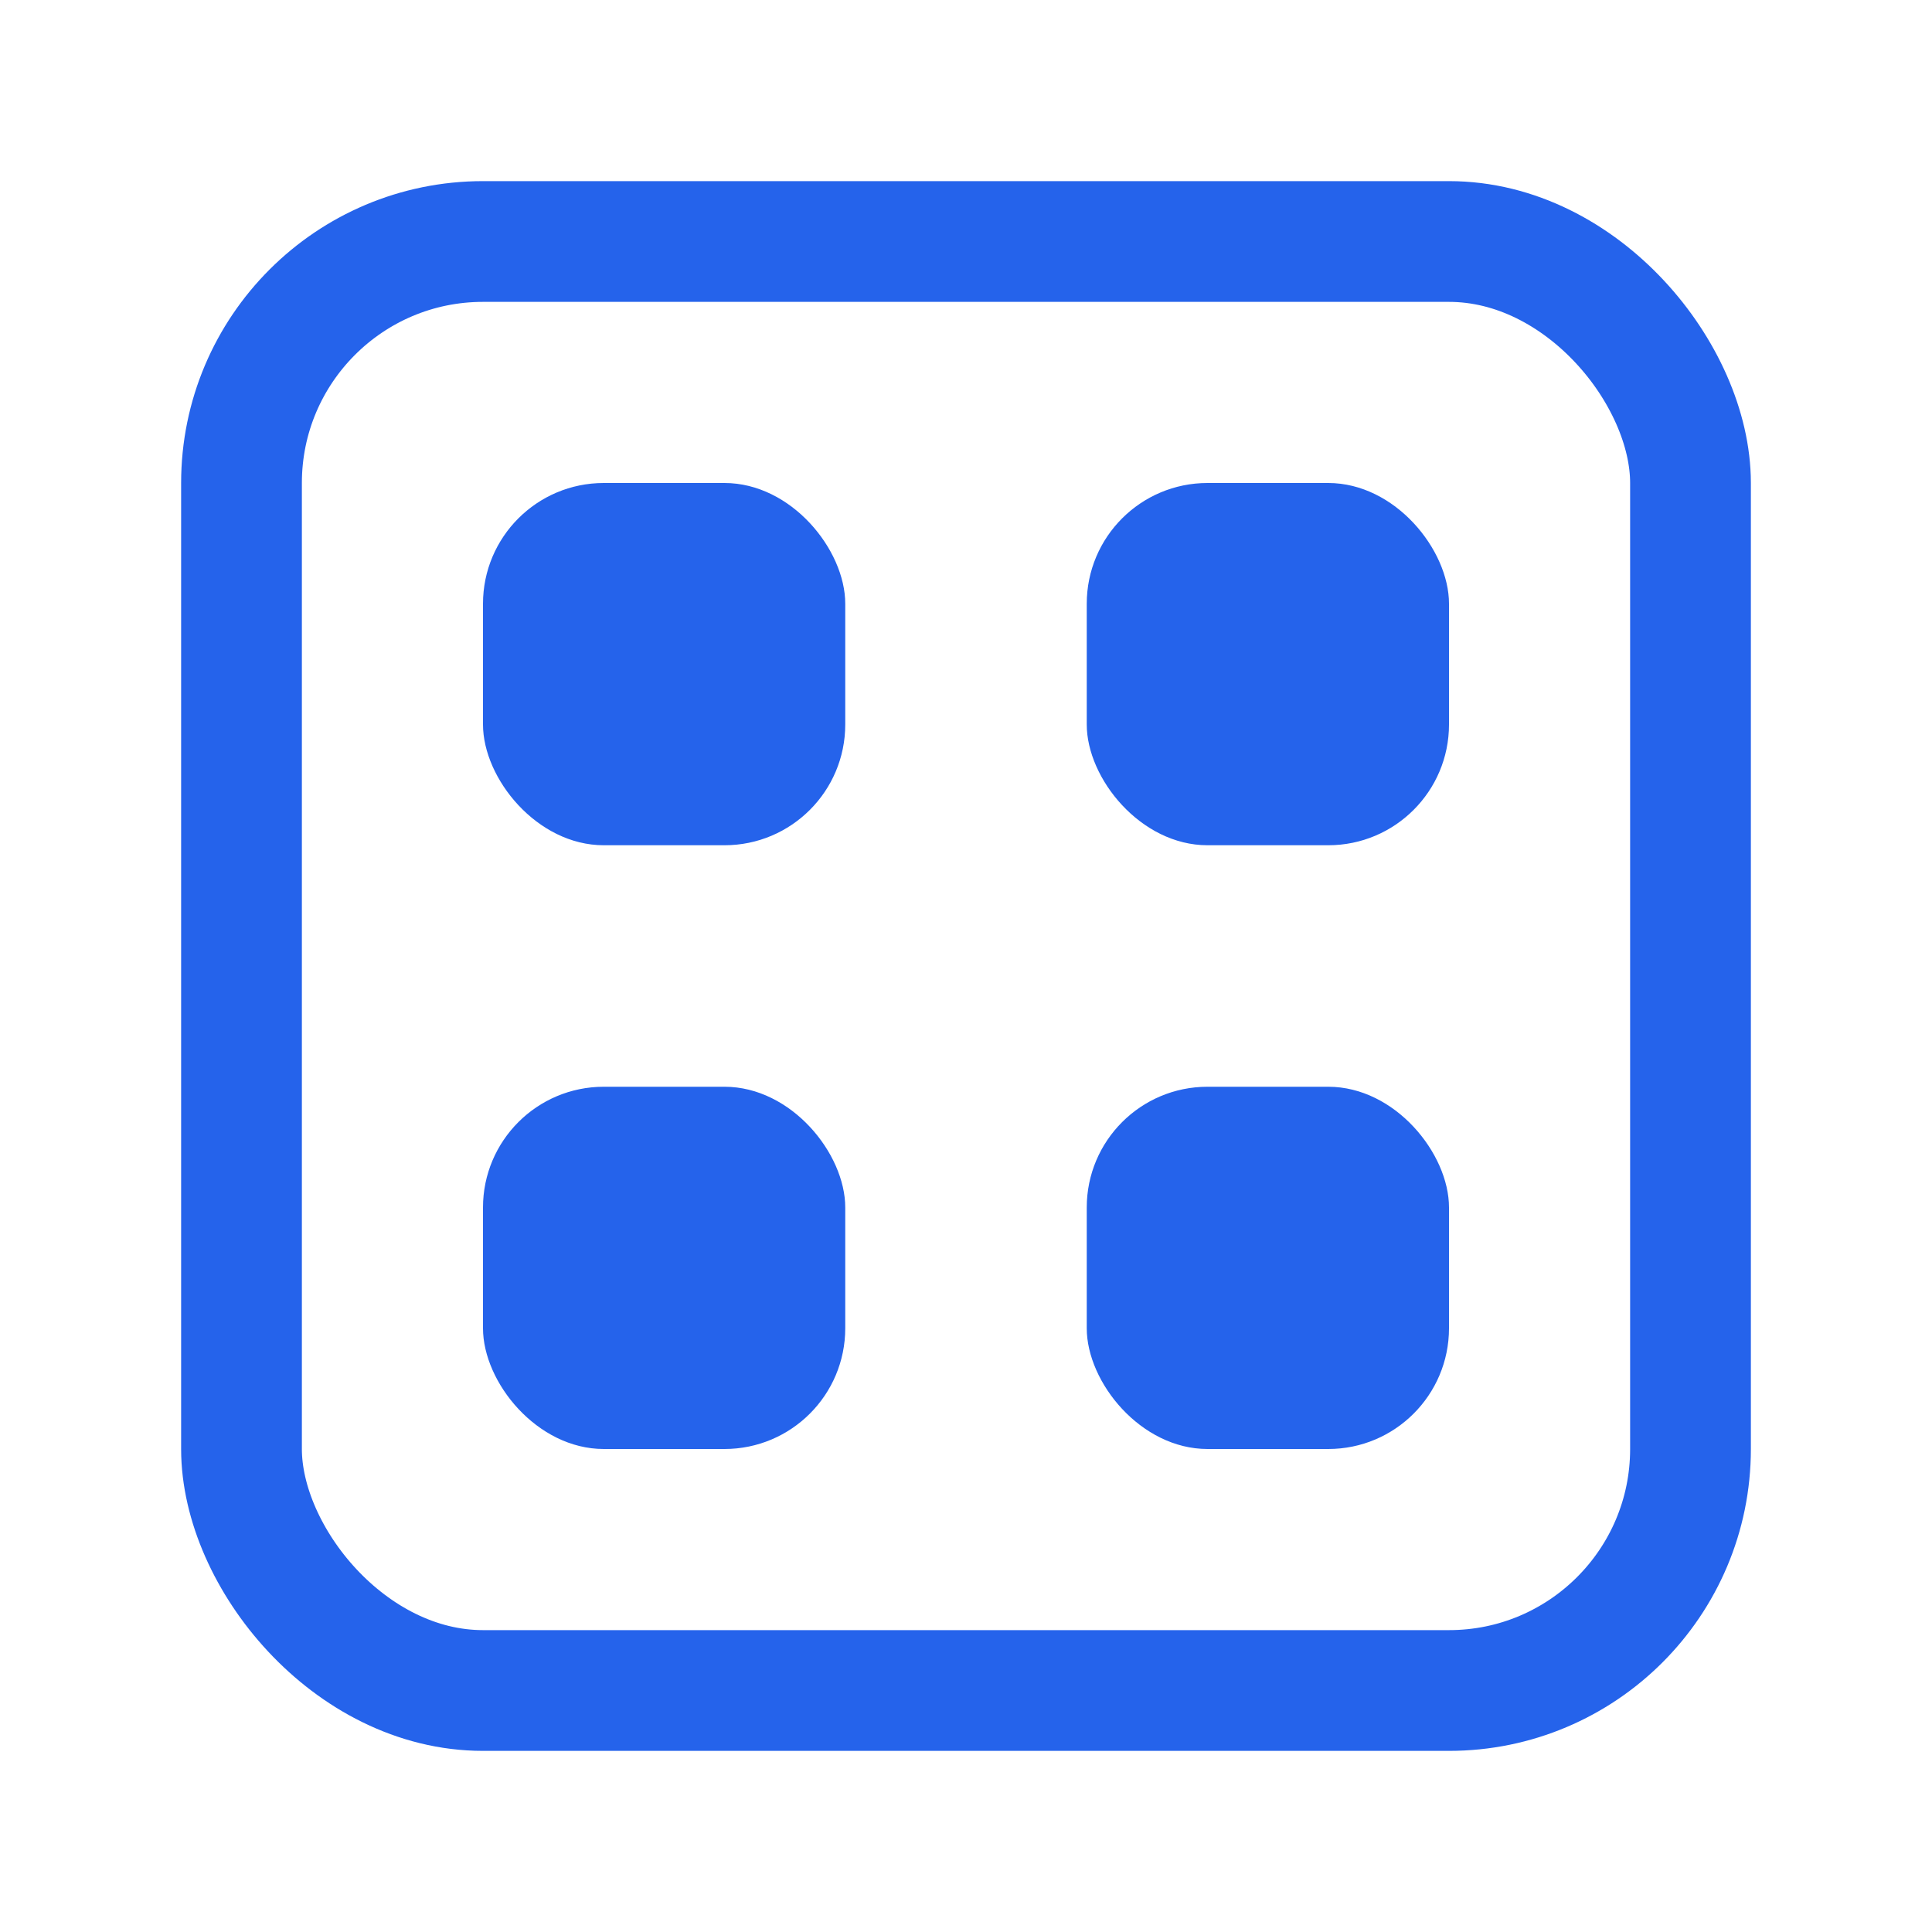
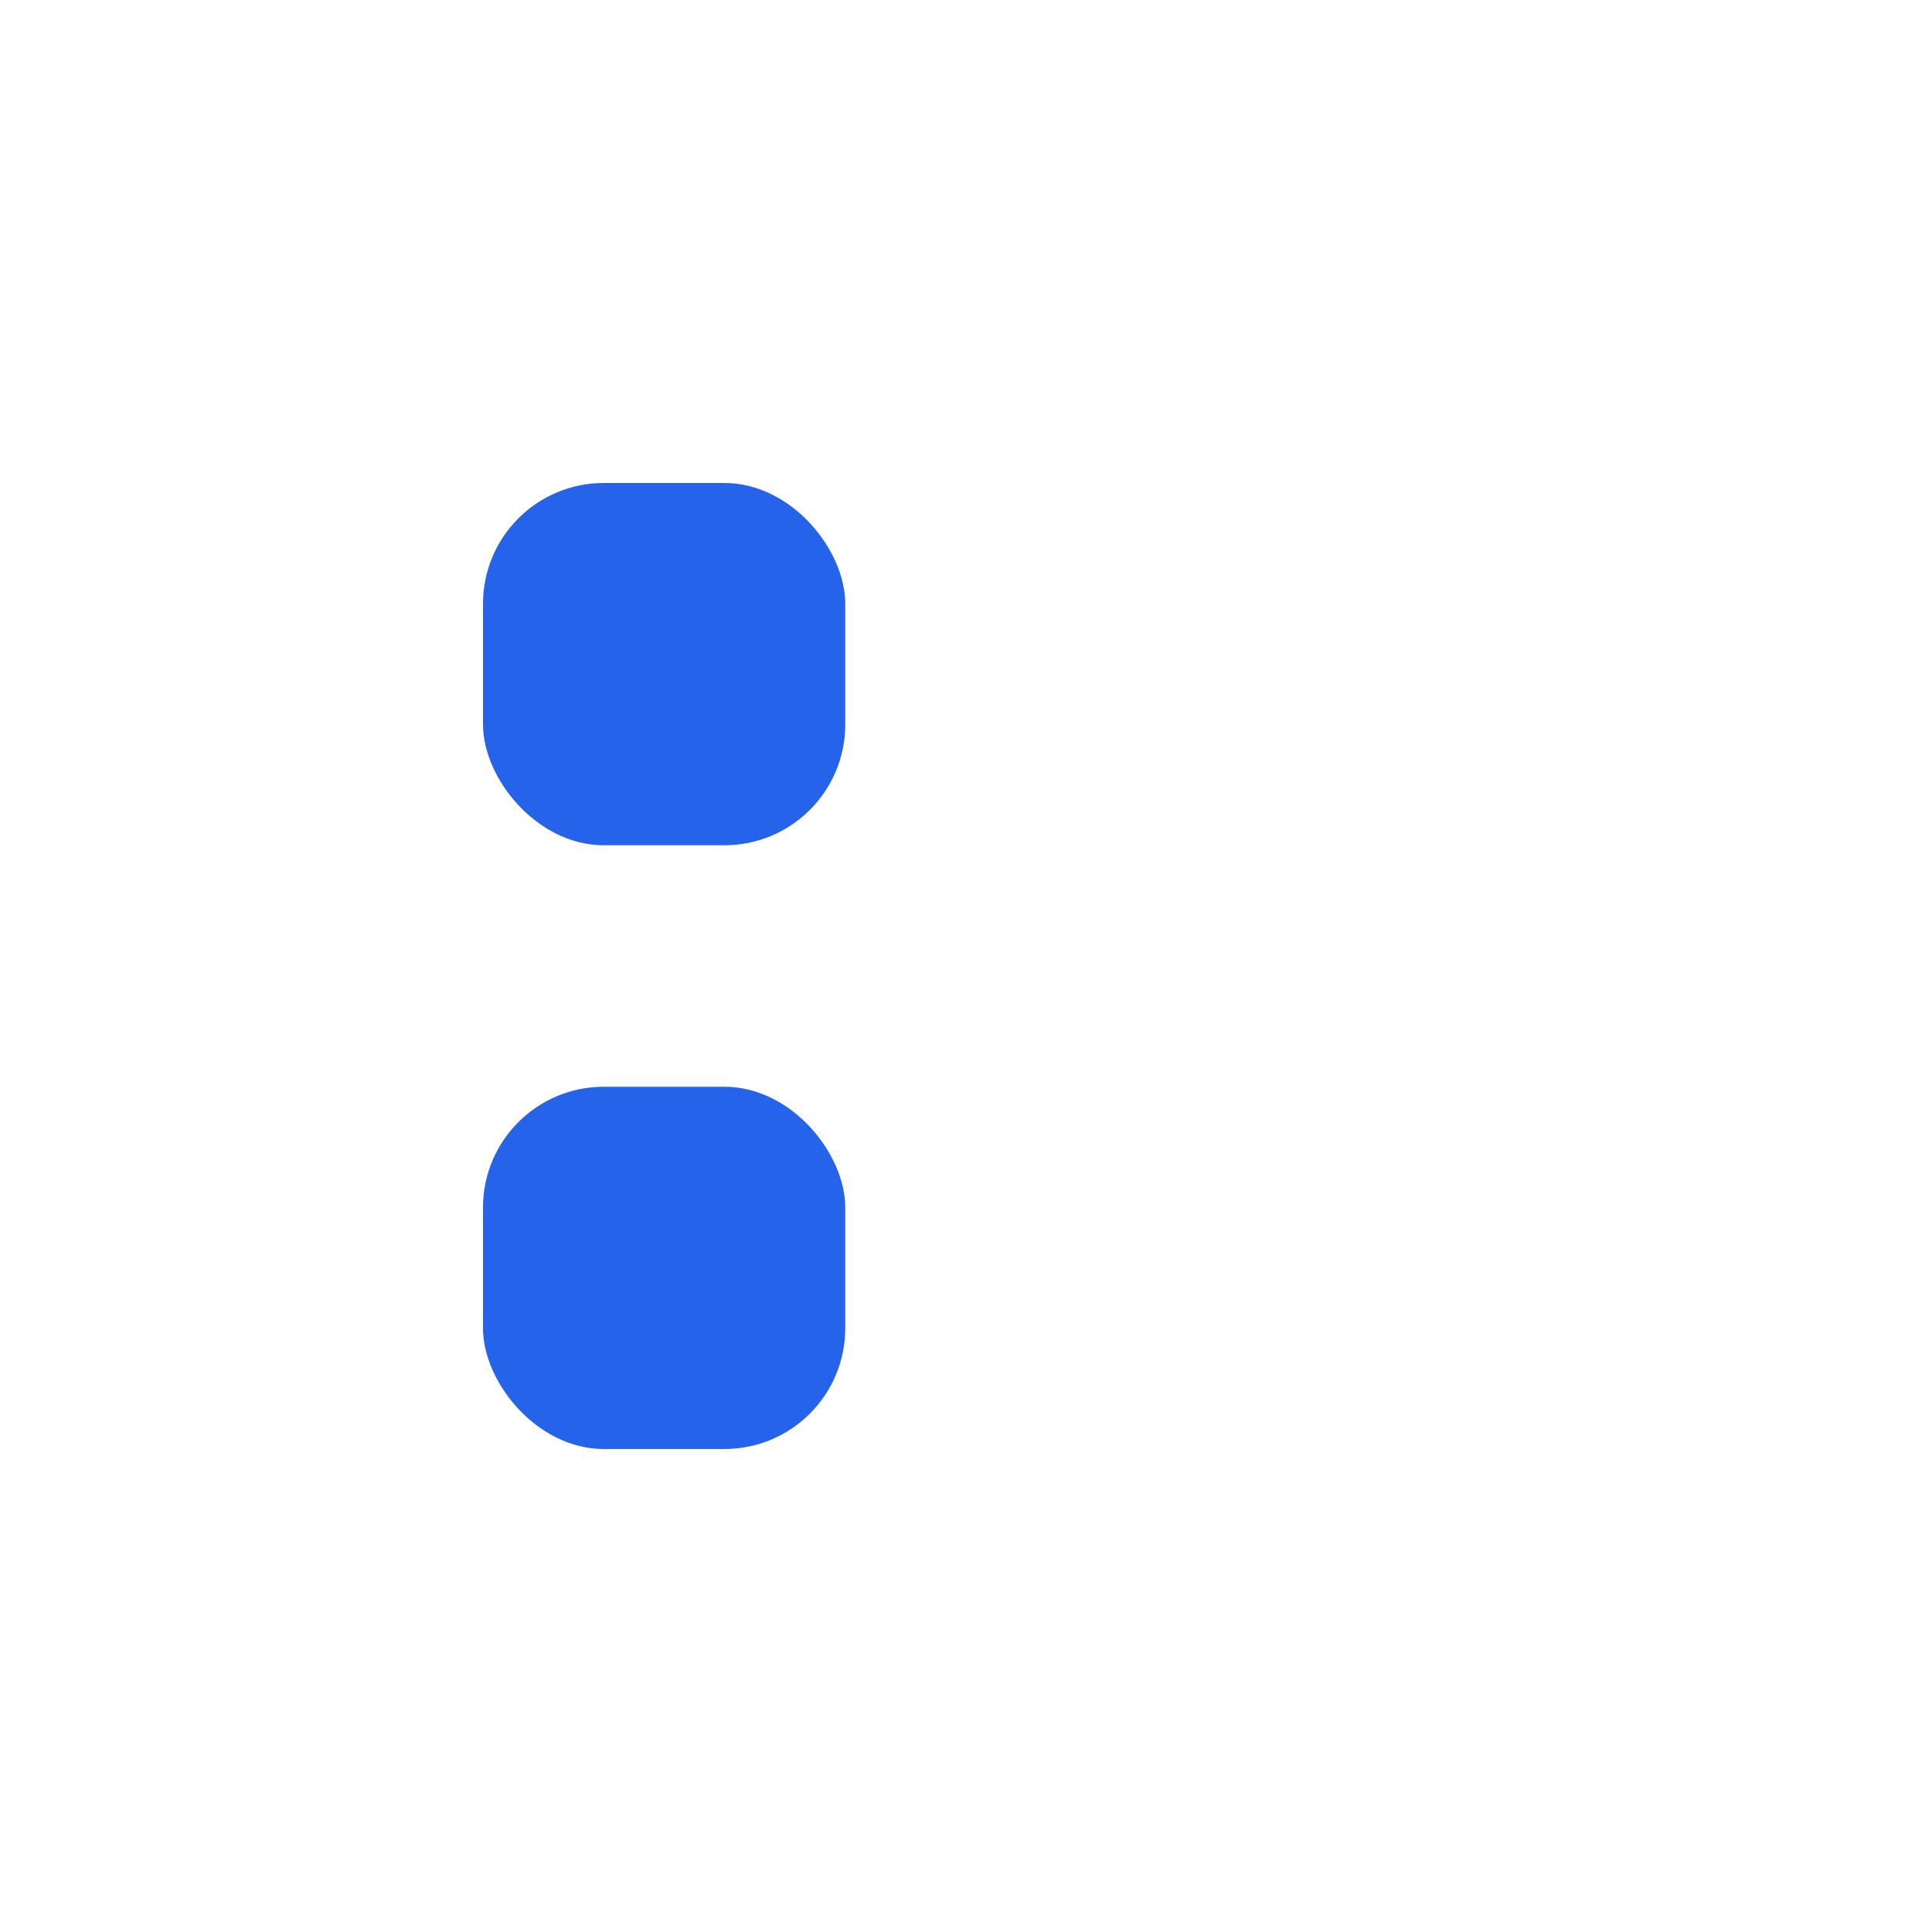
<svg xmlns="http://www.w3.org/2000/svg" width="32" height="32" viewBox="0 0 32 32" fill="none">
-   <rect x="4" y="4" width="24" height="24" rx="4" stroke="#2563eb" stroke-width="2" fill="none" />
  <rect x="8" y="8" width="6" height="6" rx="2" fill="#2563eb" />
-   <rect x="18" y="8" width="6" height="6" rx="2" fill="#2563eb" />
  <rect x="8" y="18" width="6" height="6" rx="2" fill="#2563eb" />
-   <rect x="18" y="18" width="6" height="6" rx="2" fill="#2563eb" />
</svg>